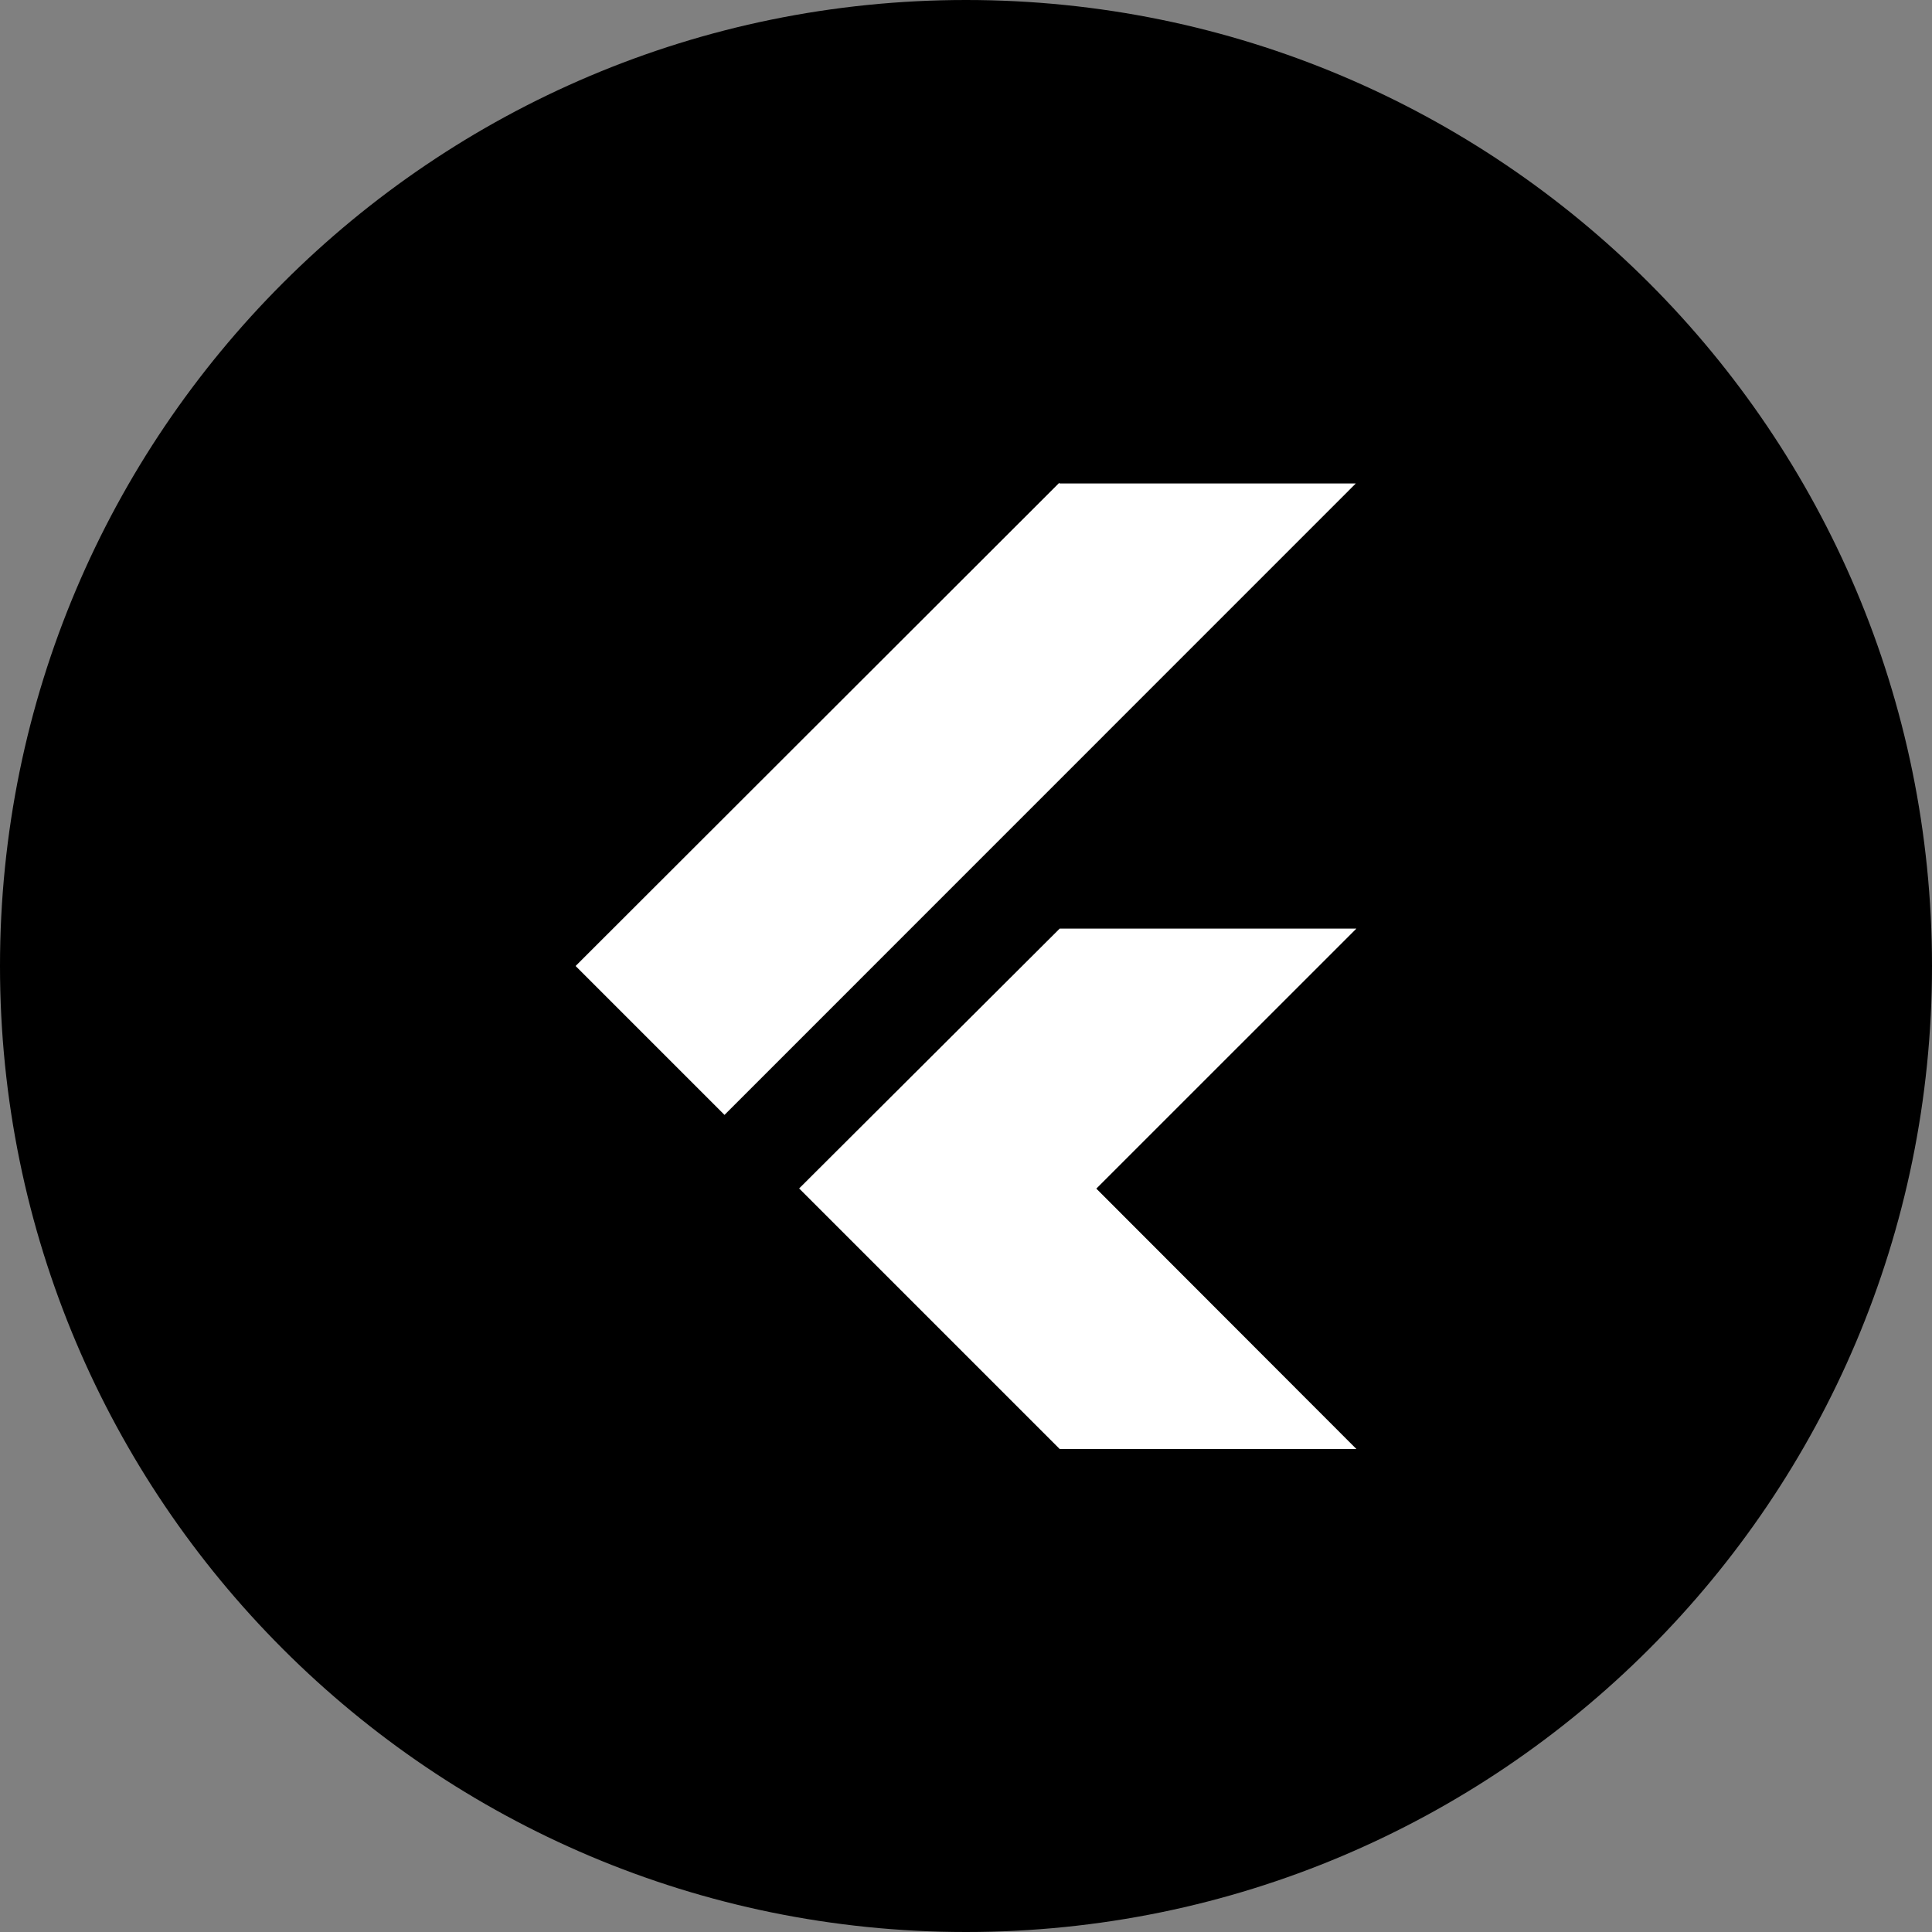
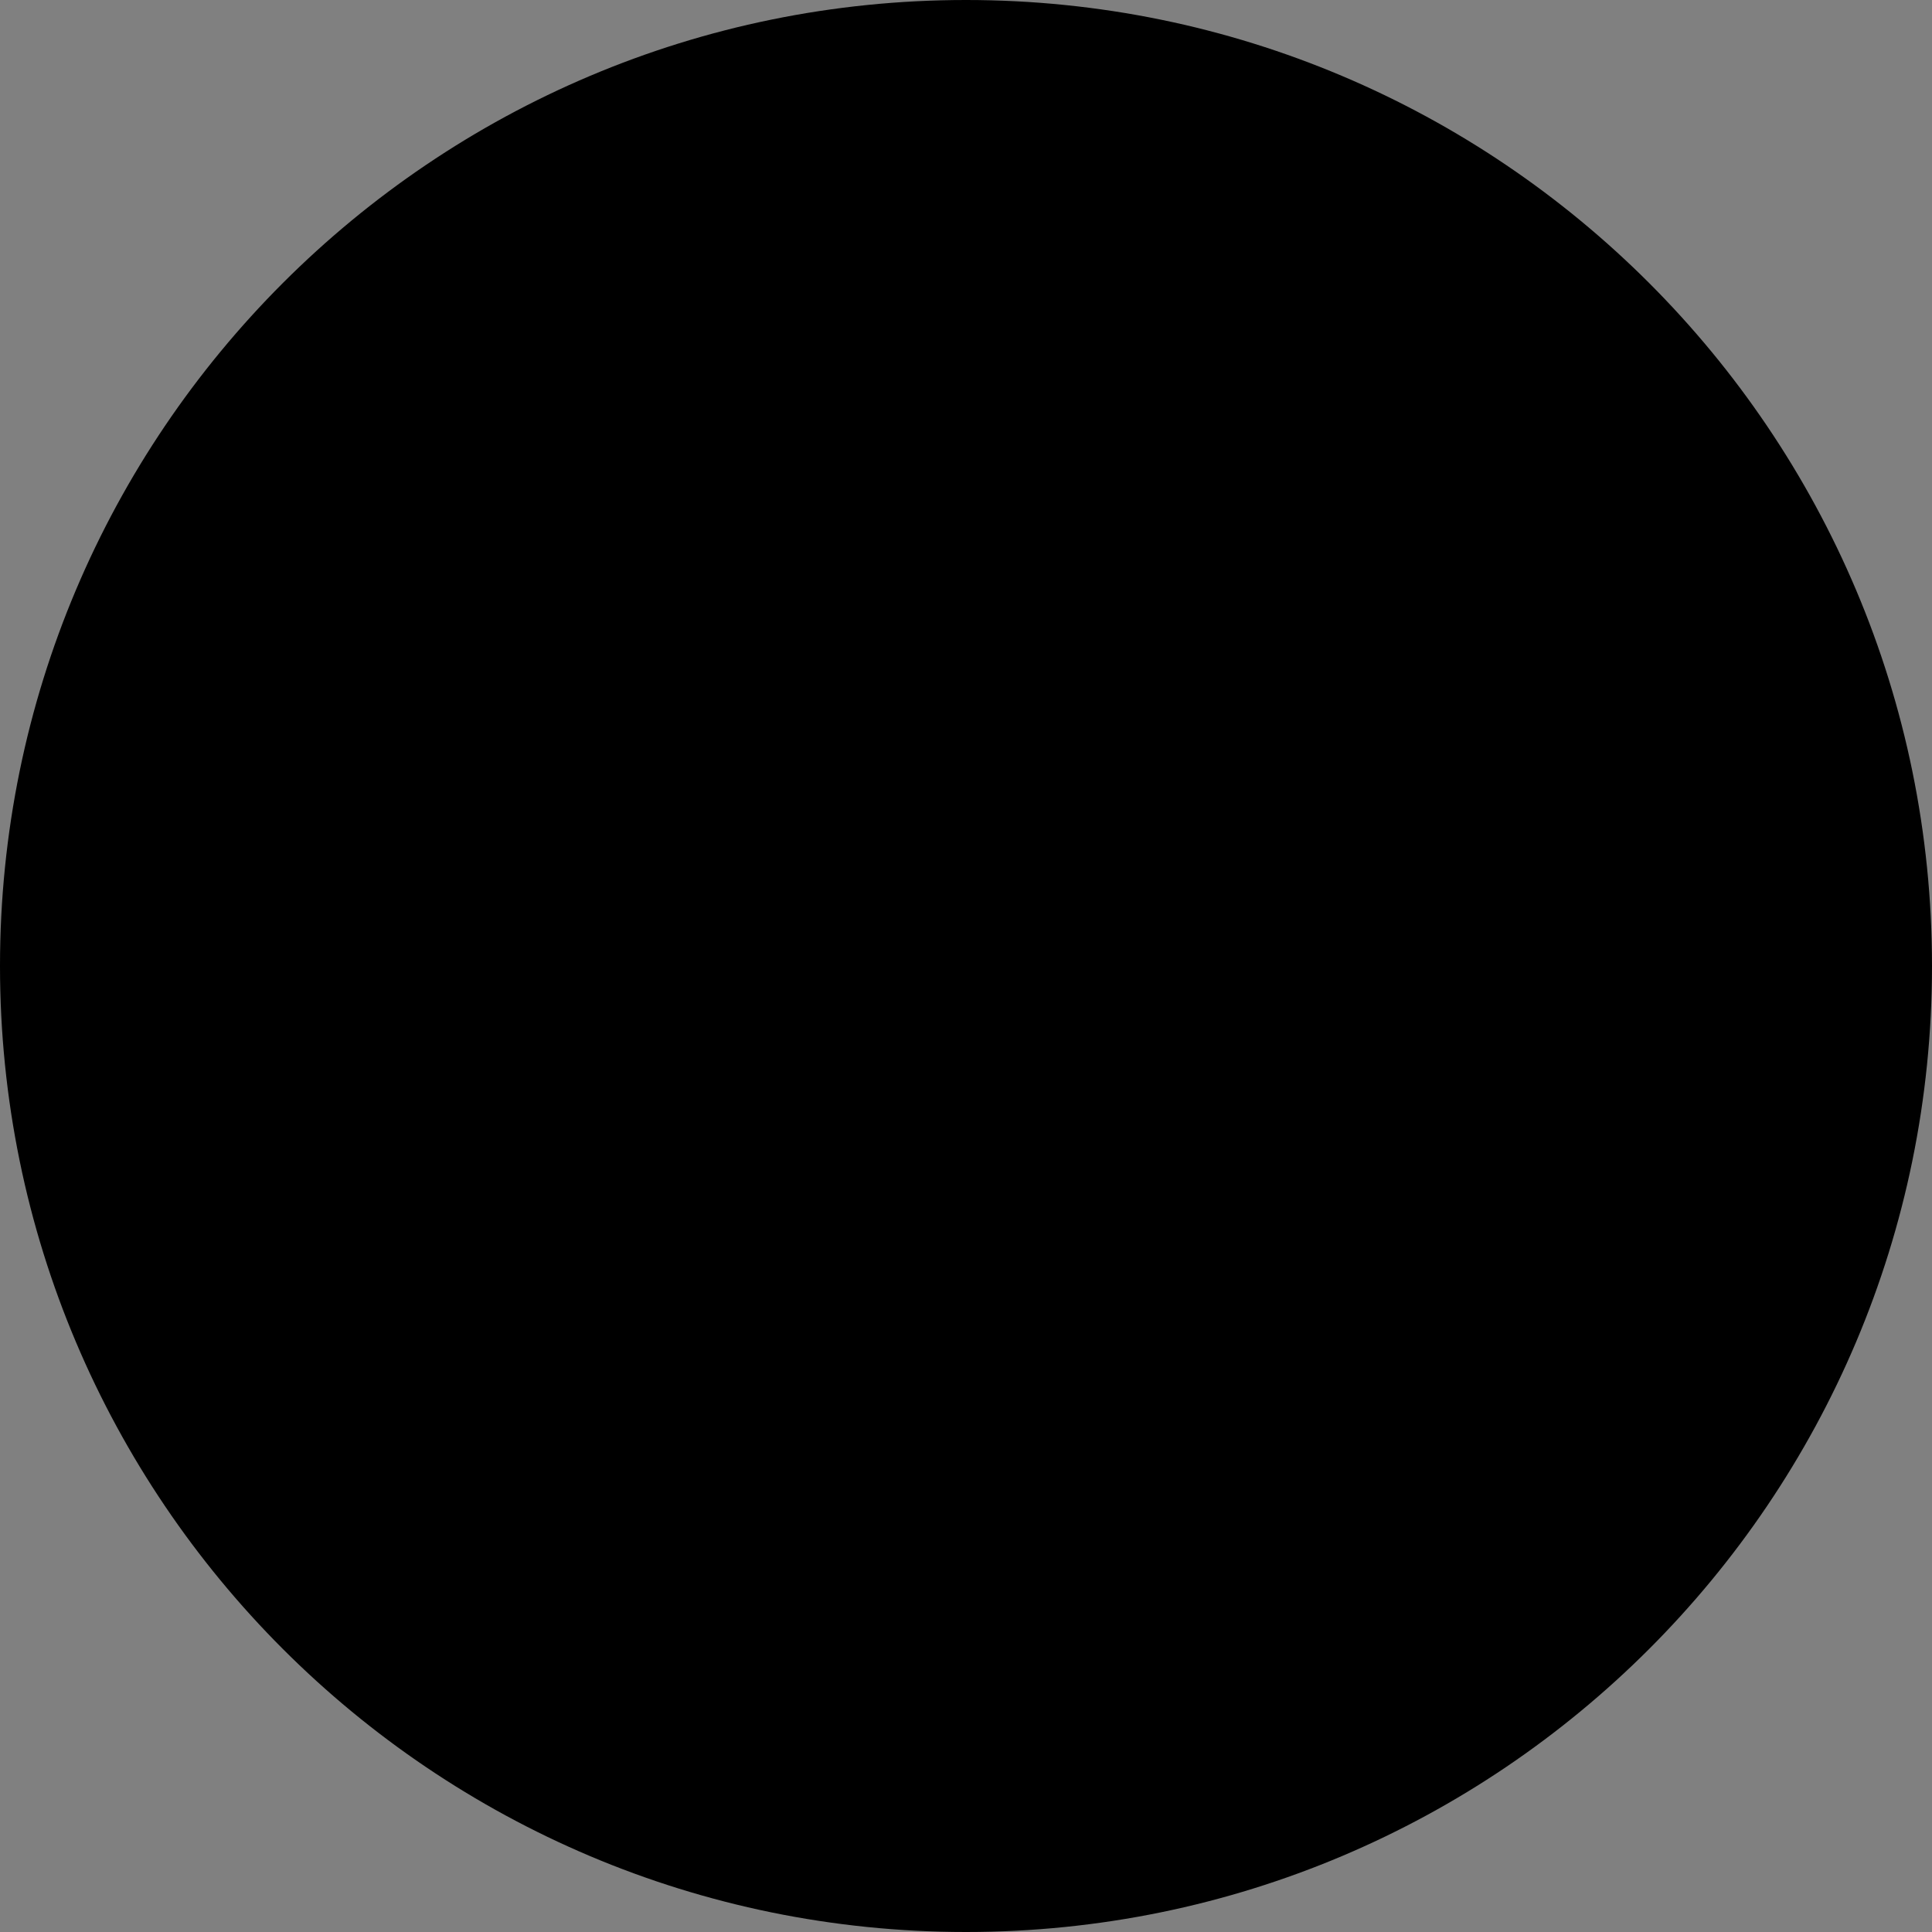
<svg xmlns="http://www.w3.org/2000/svg" width="44" height="44" viewBox="0 0 44 44" fill="none">
  <rect x="0" y="0" width="44" height="44" fill="#808080" stroke="none" />
  <path fill-rule="evenodd" clip-rule="evenodd" d="M22 44C34.15 44 44 34.15 44 22C44 9.85 34.15 0 22 0C9.85 0 0 9.85 0 22C0 34.15 9.85 44 22 44Z" fill="black" />
-   <path d="M24.12 11L13.109 22L16.5 25.391L30.877 11.011H24.134L24.12 11ZM24.134 21.148L18.2 27.066L24.134 33H30.891L24.968 27.07L30.891 21.148H24.134Z" fill="white" />
</svg>